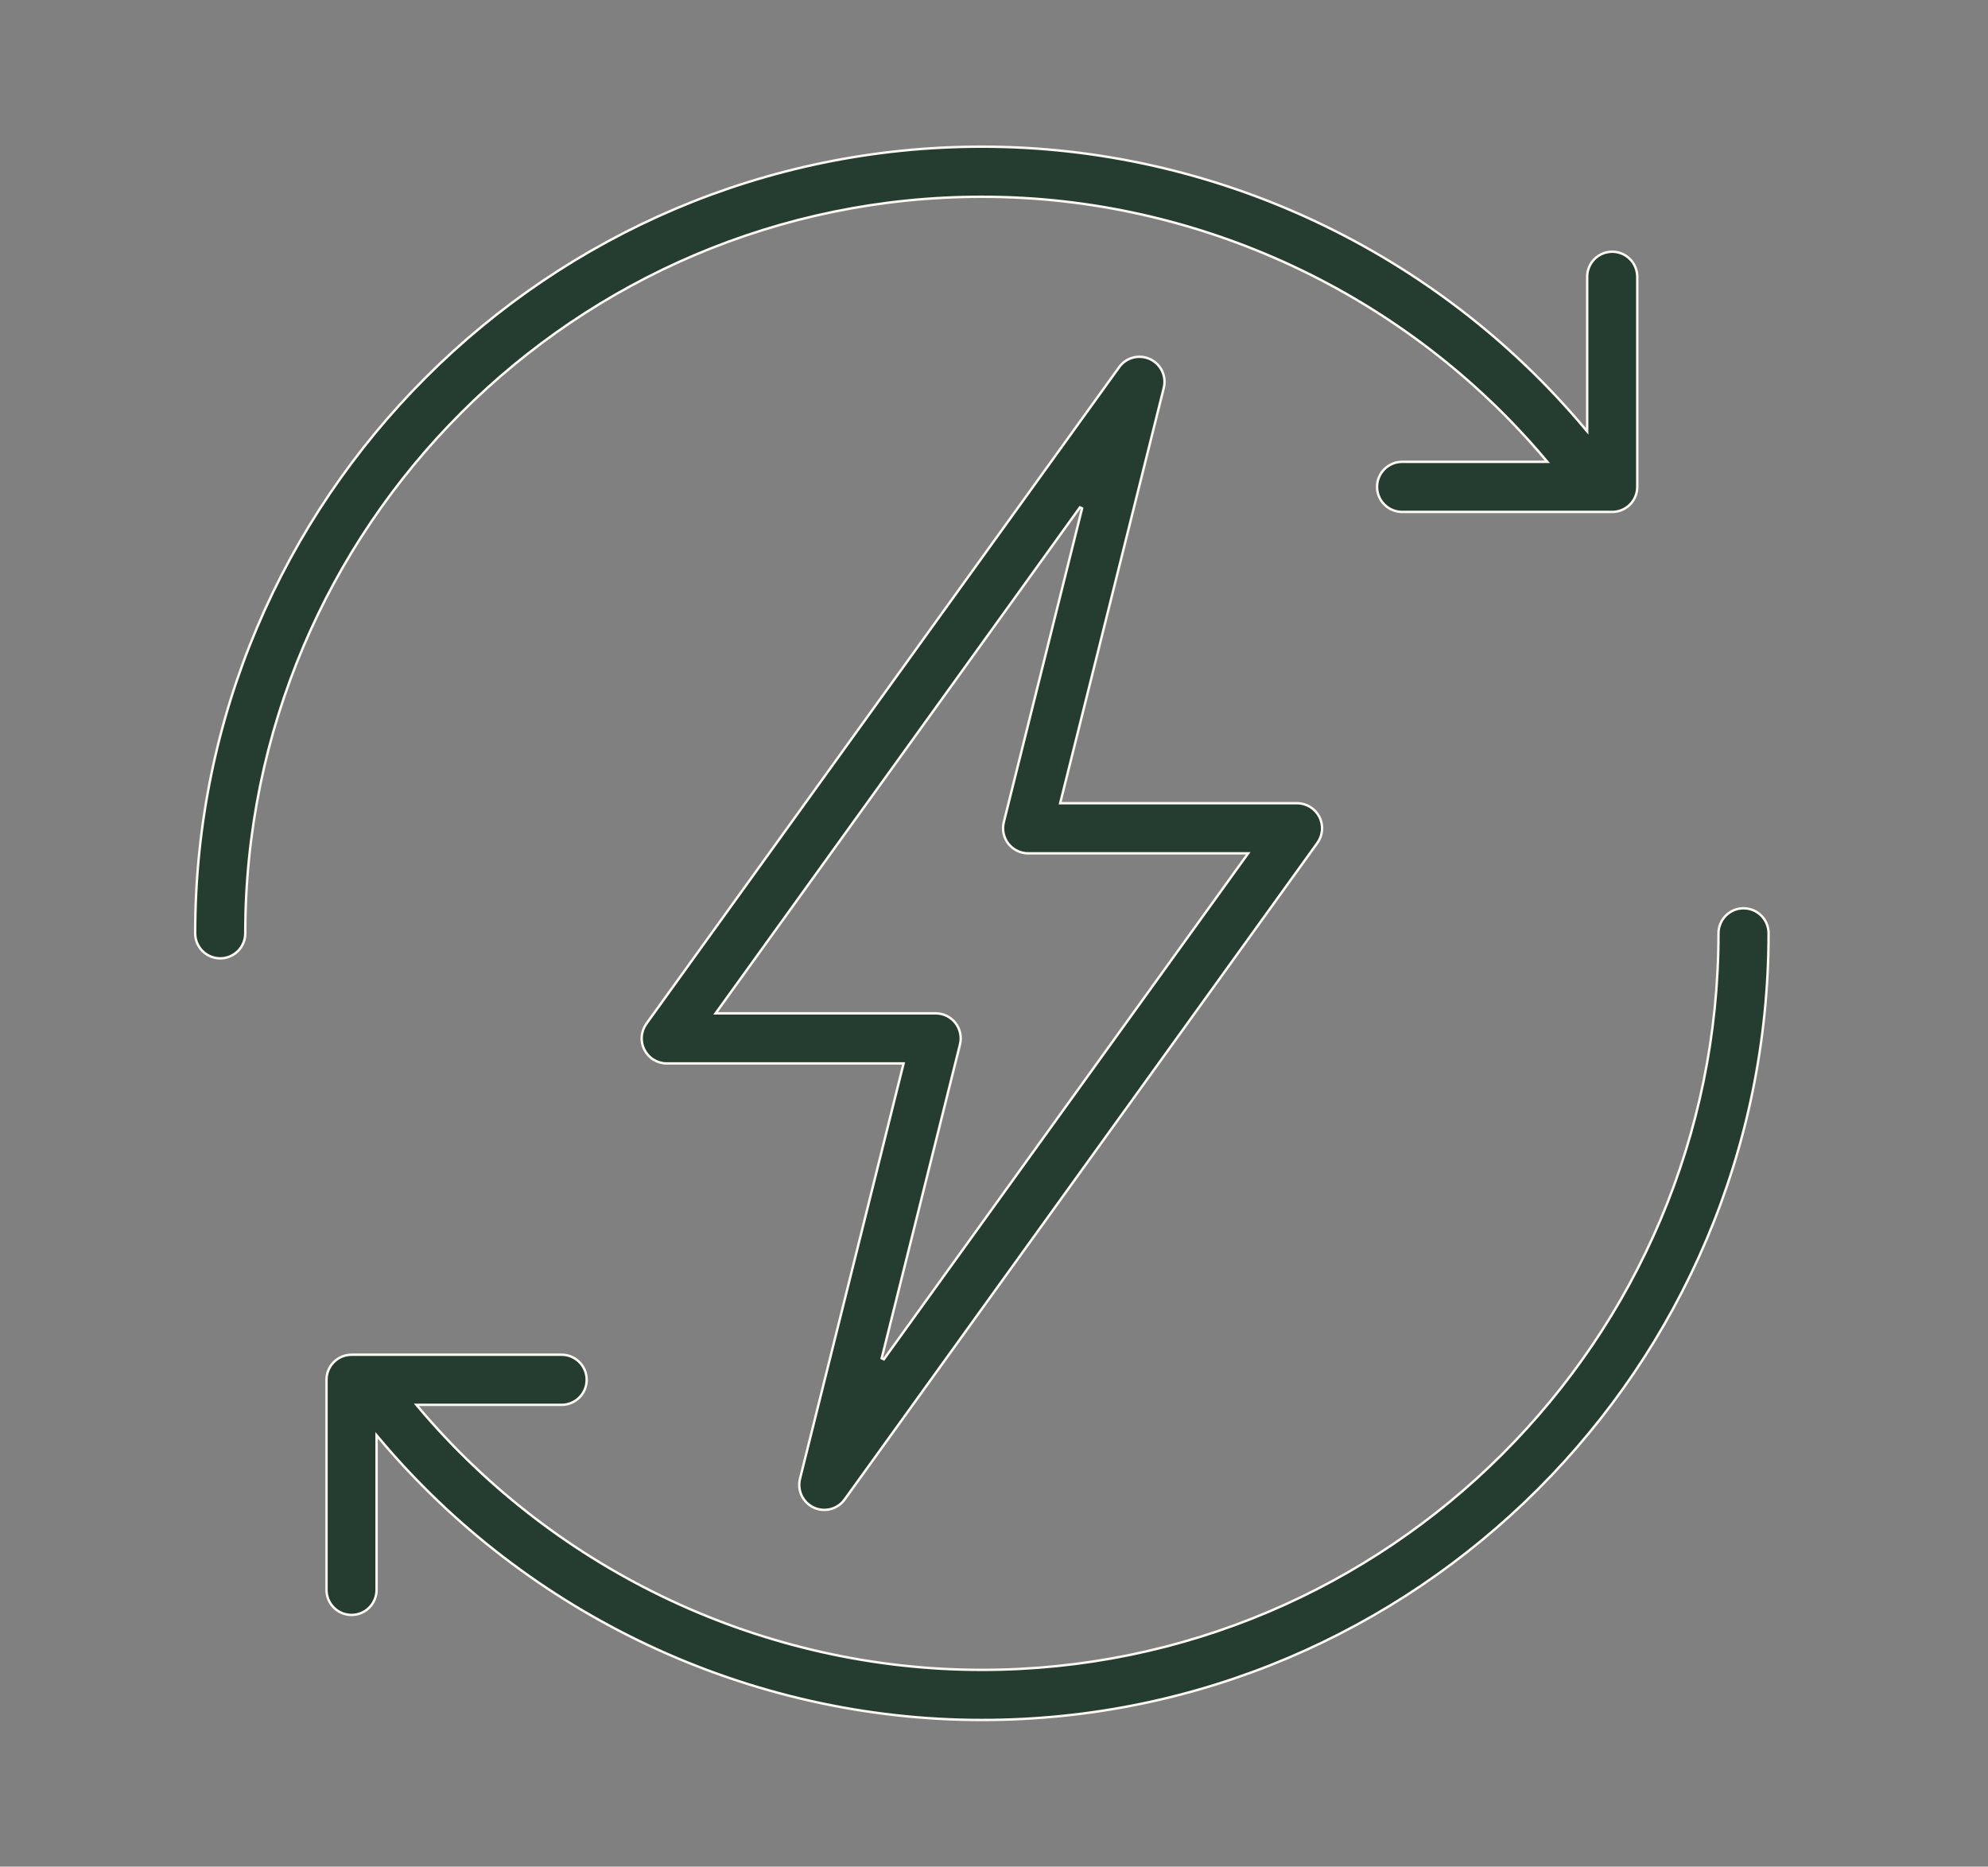
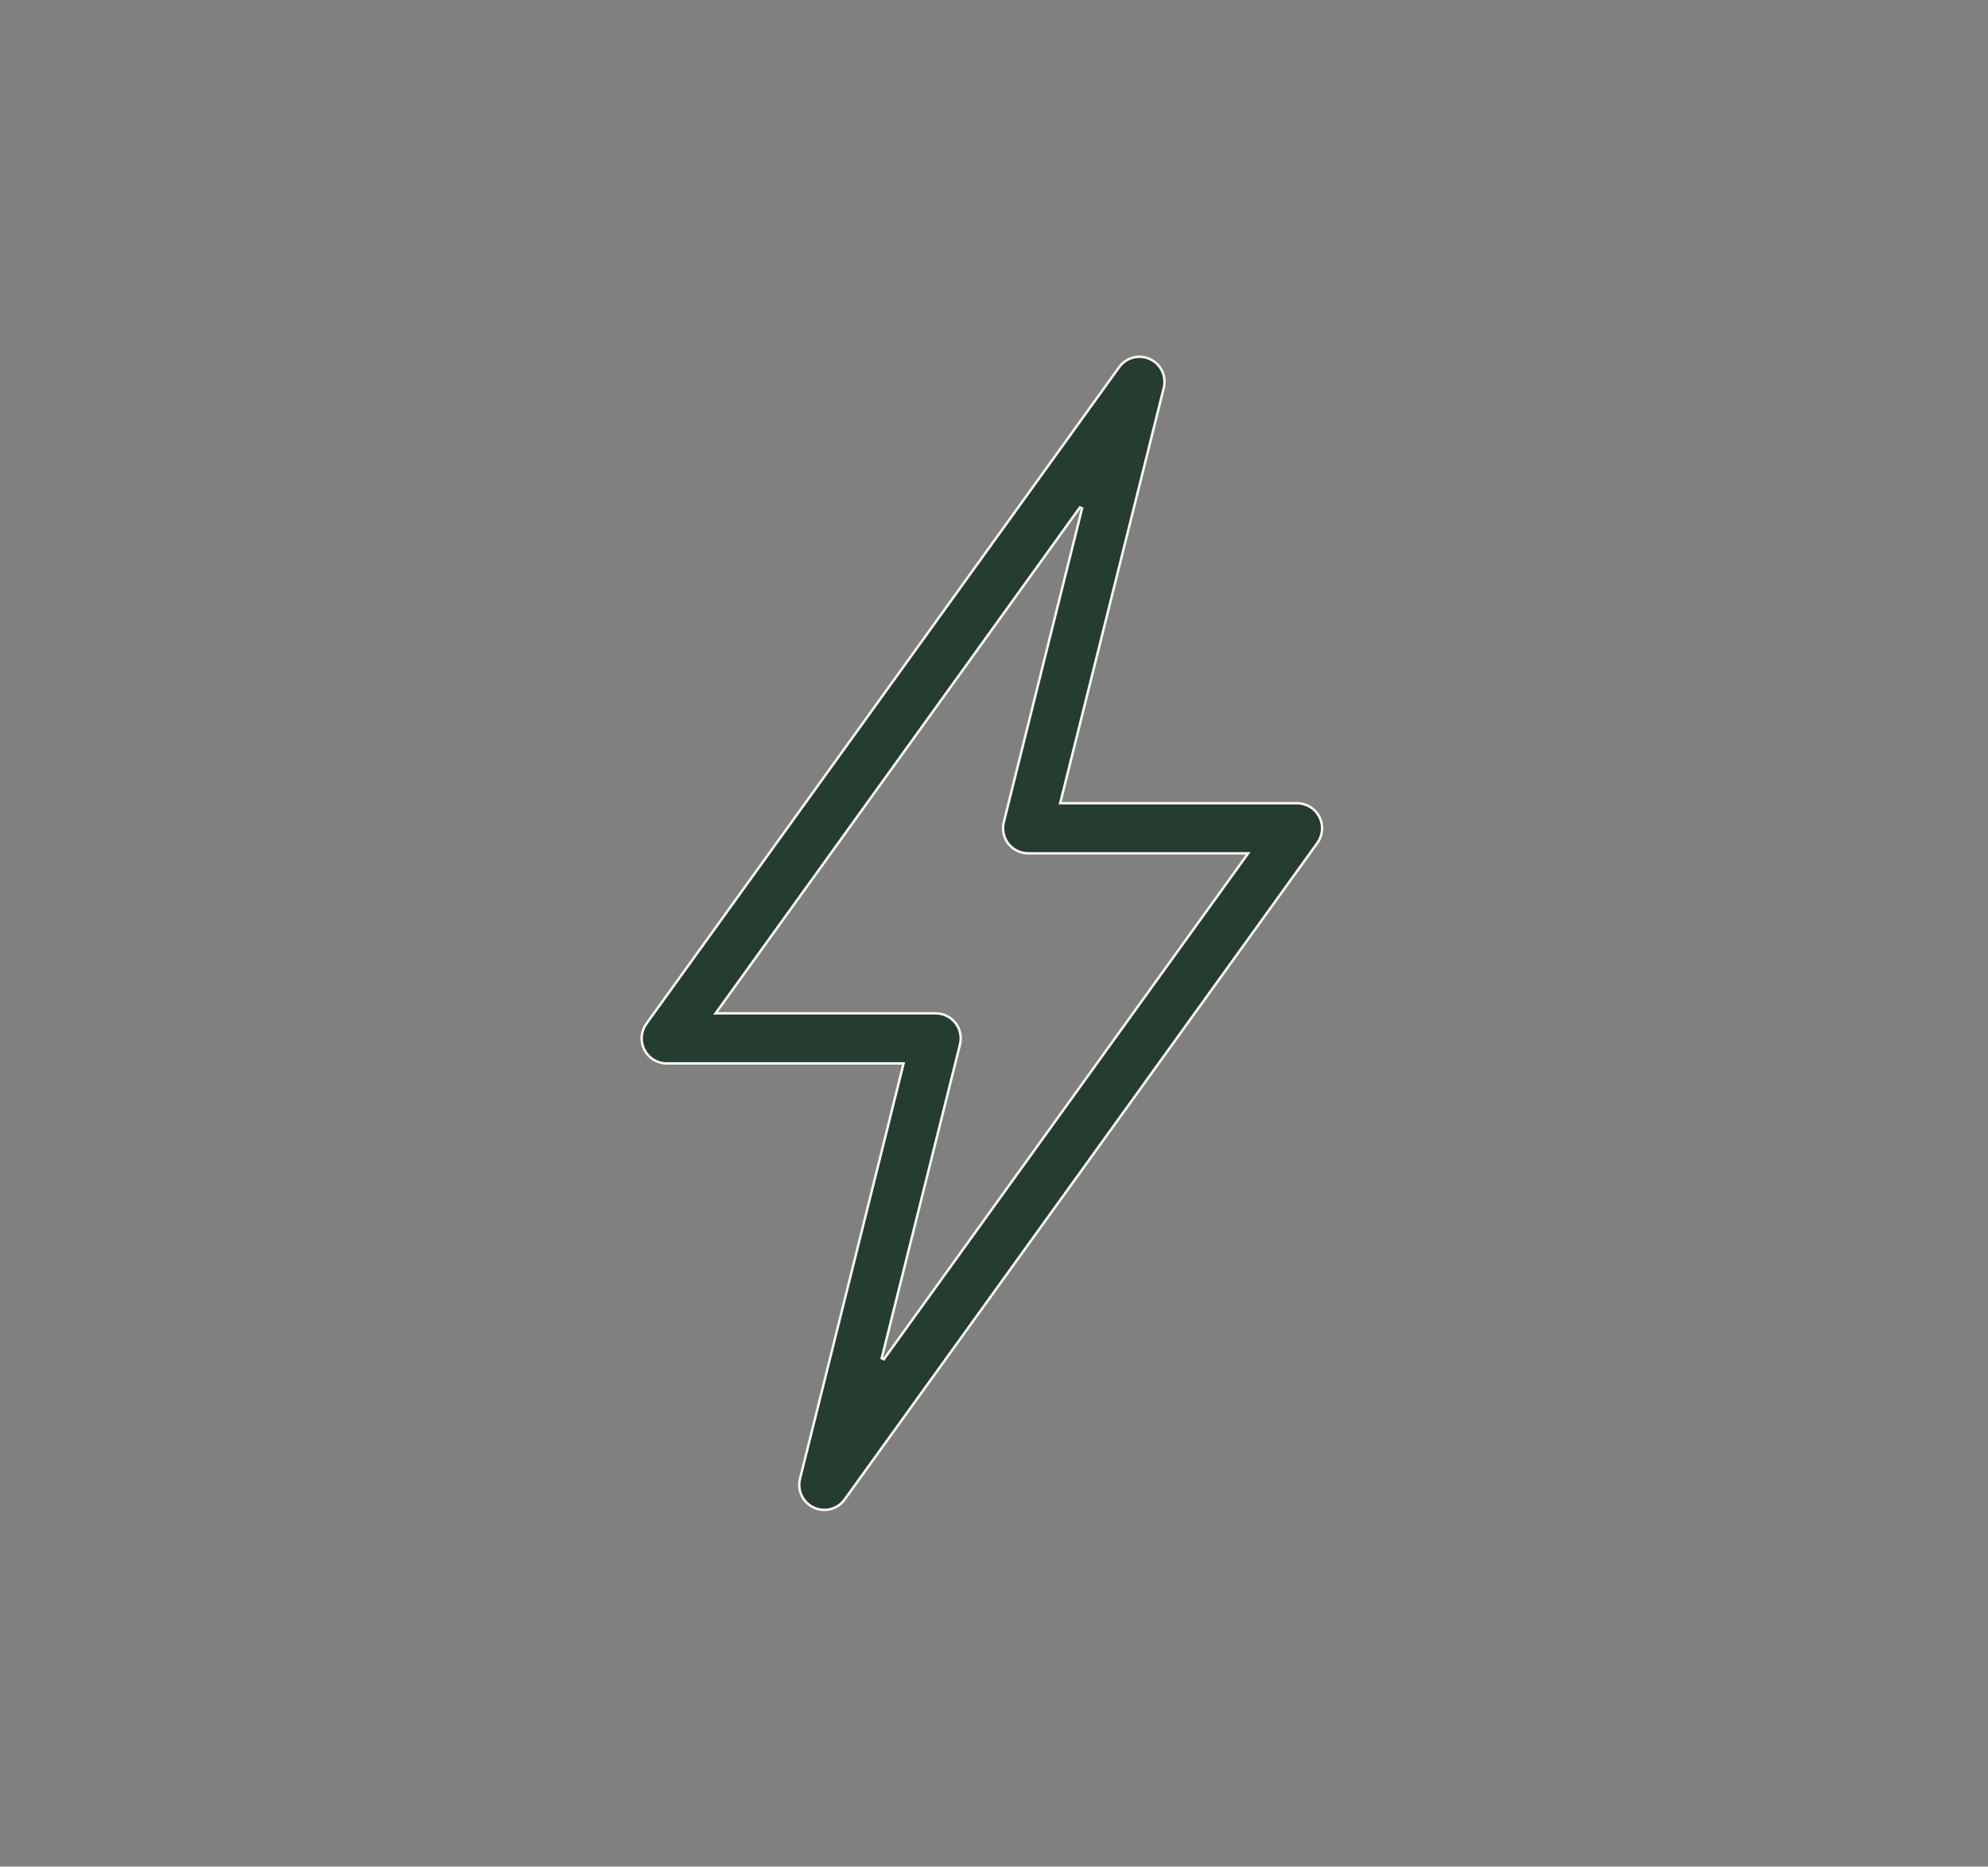
<svg xmlns="http://www.w3.org/2000/svg" fill="none" viewBox="0 0 82 77" height="77" width="82">
  <rect x="0" y="0" width="82" height="77" fill="#808080" stroke="none" />
  <path stroke-width="0.1" stroke="#FCF8F2" fill="#253D30" d="M43.745 33.071L43.73 33.133H43.794H53.5C53.691 33.133 53.877 33.186 54.039 33.285C54.202 33.385 54.333 33.526 54.42 33.696C54.507 33.865 54.545 34.055 54.531 34.245C54.516 34.434 54.45 34.616 54.339 34.771L34.839 61.854L34.88 61.883L34.839 61.854C34.699 62.049 34.495 62.189 34.262 62.25C34.03 62.311 33.783 62.289 33.565 62.188L33.545 62.231L33.565 62.188C33.347 62.086 33.172 61.913 33.068 61.696C32.964 61.479 32.94 61.233 32.998 61L37.255 43.929L37.271 43.867H37.207H27.5C27.31 43.867 27.124 43.814 26.961 43.715C26.799 43.616 26.667 43.474 26.581 43.304C26.494 43.135 26.456 42.945 26.47 42.755C26.484 42.566 26.551 42.384 26.662 42.229L46.162 15.146L46.162 15.146C46.45 14.744 46.983 14.605 47.435 14.813C47.653 14.914 47.829 15.088 47.933 15.304C48.036 15.521 48.061 15.767 48.003 16L48.003 16L43.745 33.071ZM39.597 43.084L39.645 43.096L39.597 43.084L36.368 56.029L36.457 56.07L51.426 35.279L51.483 35.2H51.386H42.407C42.25 35.2 42.095 35.164 41.954 35.095C41.813 35.026 41.689 34.926 41.592 34.803C41.496 34.679 41.429 34.535 41.396 34.381C41.363 34.228 41.366 34.069 41.404 33.916L41.356 33.904L41.404 33.916L44.633 20.971L44.544 20.93L29.575 41.721L29.518 41.8H29.615H38.594C38.751 41.8 38.906 41.836 39.047 41.905C39.188 41.974 39.312 42.074 39.408 42.197C39.505 42.321 39.572 42.465 39.605 42.619C39.637 42.772 39.635 42.931 39.597 43.084Z" />
-   <path stroke-width="0.1" stroke="#FCF8F2" fill="#253D30" d="M17.285 57.95H17.177L17.246 58.032C22.994 64.86 31.529 68.883 40.5 68.883C57.254 68.883 70.883 55.254 70.883 38.5C70.883 38.364 70.91 38.23 70.962 38.105C71.014 37.979 71.09 37.865 71.186 37.769C71.282 37.673 71.396 37.597 71.521 37.545C71.647 37.493 71.781 37.467 71.917 37.467C72.191 37.467 72.454 37.576 72.647 37.769C72.841 37.963 72.95 38.226 72.95 38.5C72.95 56.393 58.393 70.95 40.5 70.95C30.896 70.95 21.76 66.634 15.622 59.312L15.533 59.207V59.344V65.583C15.533 65.858 15.424 66.12 15.231 66.314C15.037 66.508 14.774 66.617 14.5 66.617C14.226 66.617 13.963 66.508 13.769 66.314C13.576 66.12 13.467 65.858 13.467 65.583V56.917C13.467 56.643 13.576 56.38 13.769 56.186C13.963 55.992 14.226 55.883 14.5 55.883H23.167C23.441 55.883 23.704 55.992 23.897 56.186C24.091 56.38 24.2 56.643 24.2 56.917C24.2 57.191 24.091 57.454 23.897 57.647C23.704 57.841 23.441 57.95 23.167 57.95H17.285ZM63.715 19.05H63.823L63.754 18.968C58.006 12.14 49.471 8.117 40.5 8.117C23.746 8.117 10.117 21.746 10.117 38.5C10.117 38.774 10.008 39.037 9.814 39.231C9.62 39.424 9.357 39.533 9.083 39.533C8.809 39.533 8.546 39.424 8.353 39.231C8.159 39.037 8.05 38.774 8.05 38.5C8.05 20.607 22.607 6.05 40.5 6.05C50.104 6.05 59.24 10.366 65.378 17.688L65.467 17.793V17.656V11.417C65.467 11.143 65.576 10.88 65.769 10.686C65.963 10.492 66.226 10.383 66.5 10.383C66.774 10.383 67.037 10.492 67.231 10.686C67.424 10.88 67.533 11.143 67.533 11.417V20.083C67.533 20.219 67.507 20.353 67.455 20.479C67.403 20.604 67.327 20.718 67.231 20.814C67.135 20.91 67.021 20.986 66.895 21.038C66.77 21.09 66.636 21.117 66.5 21.117H57.833C57.559 21.117 57.297 21.008 57.103 20.814C56.909 20.62 56.8 20.357 56.8 20.083C56.8 19.809 56.909 19.546 57.103 19.353C57.297 19.159 57.559 19.05 57.833 19.05H63.715Z" />
</svg>